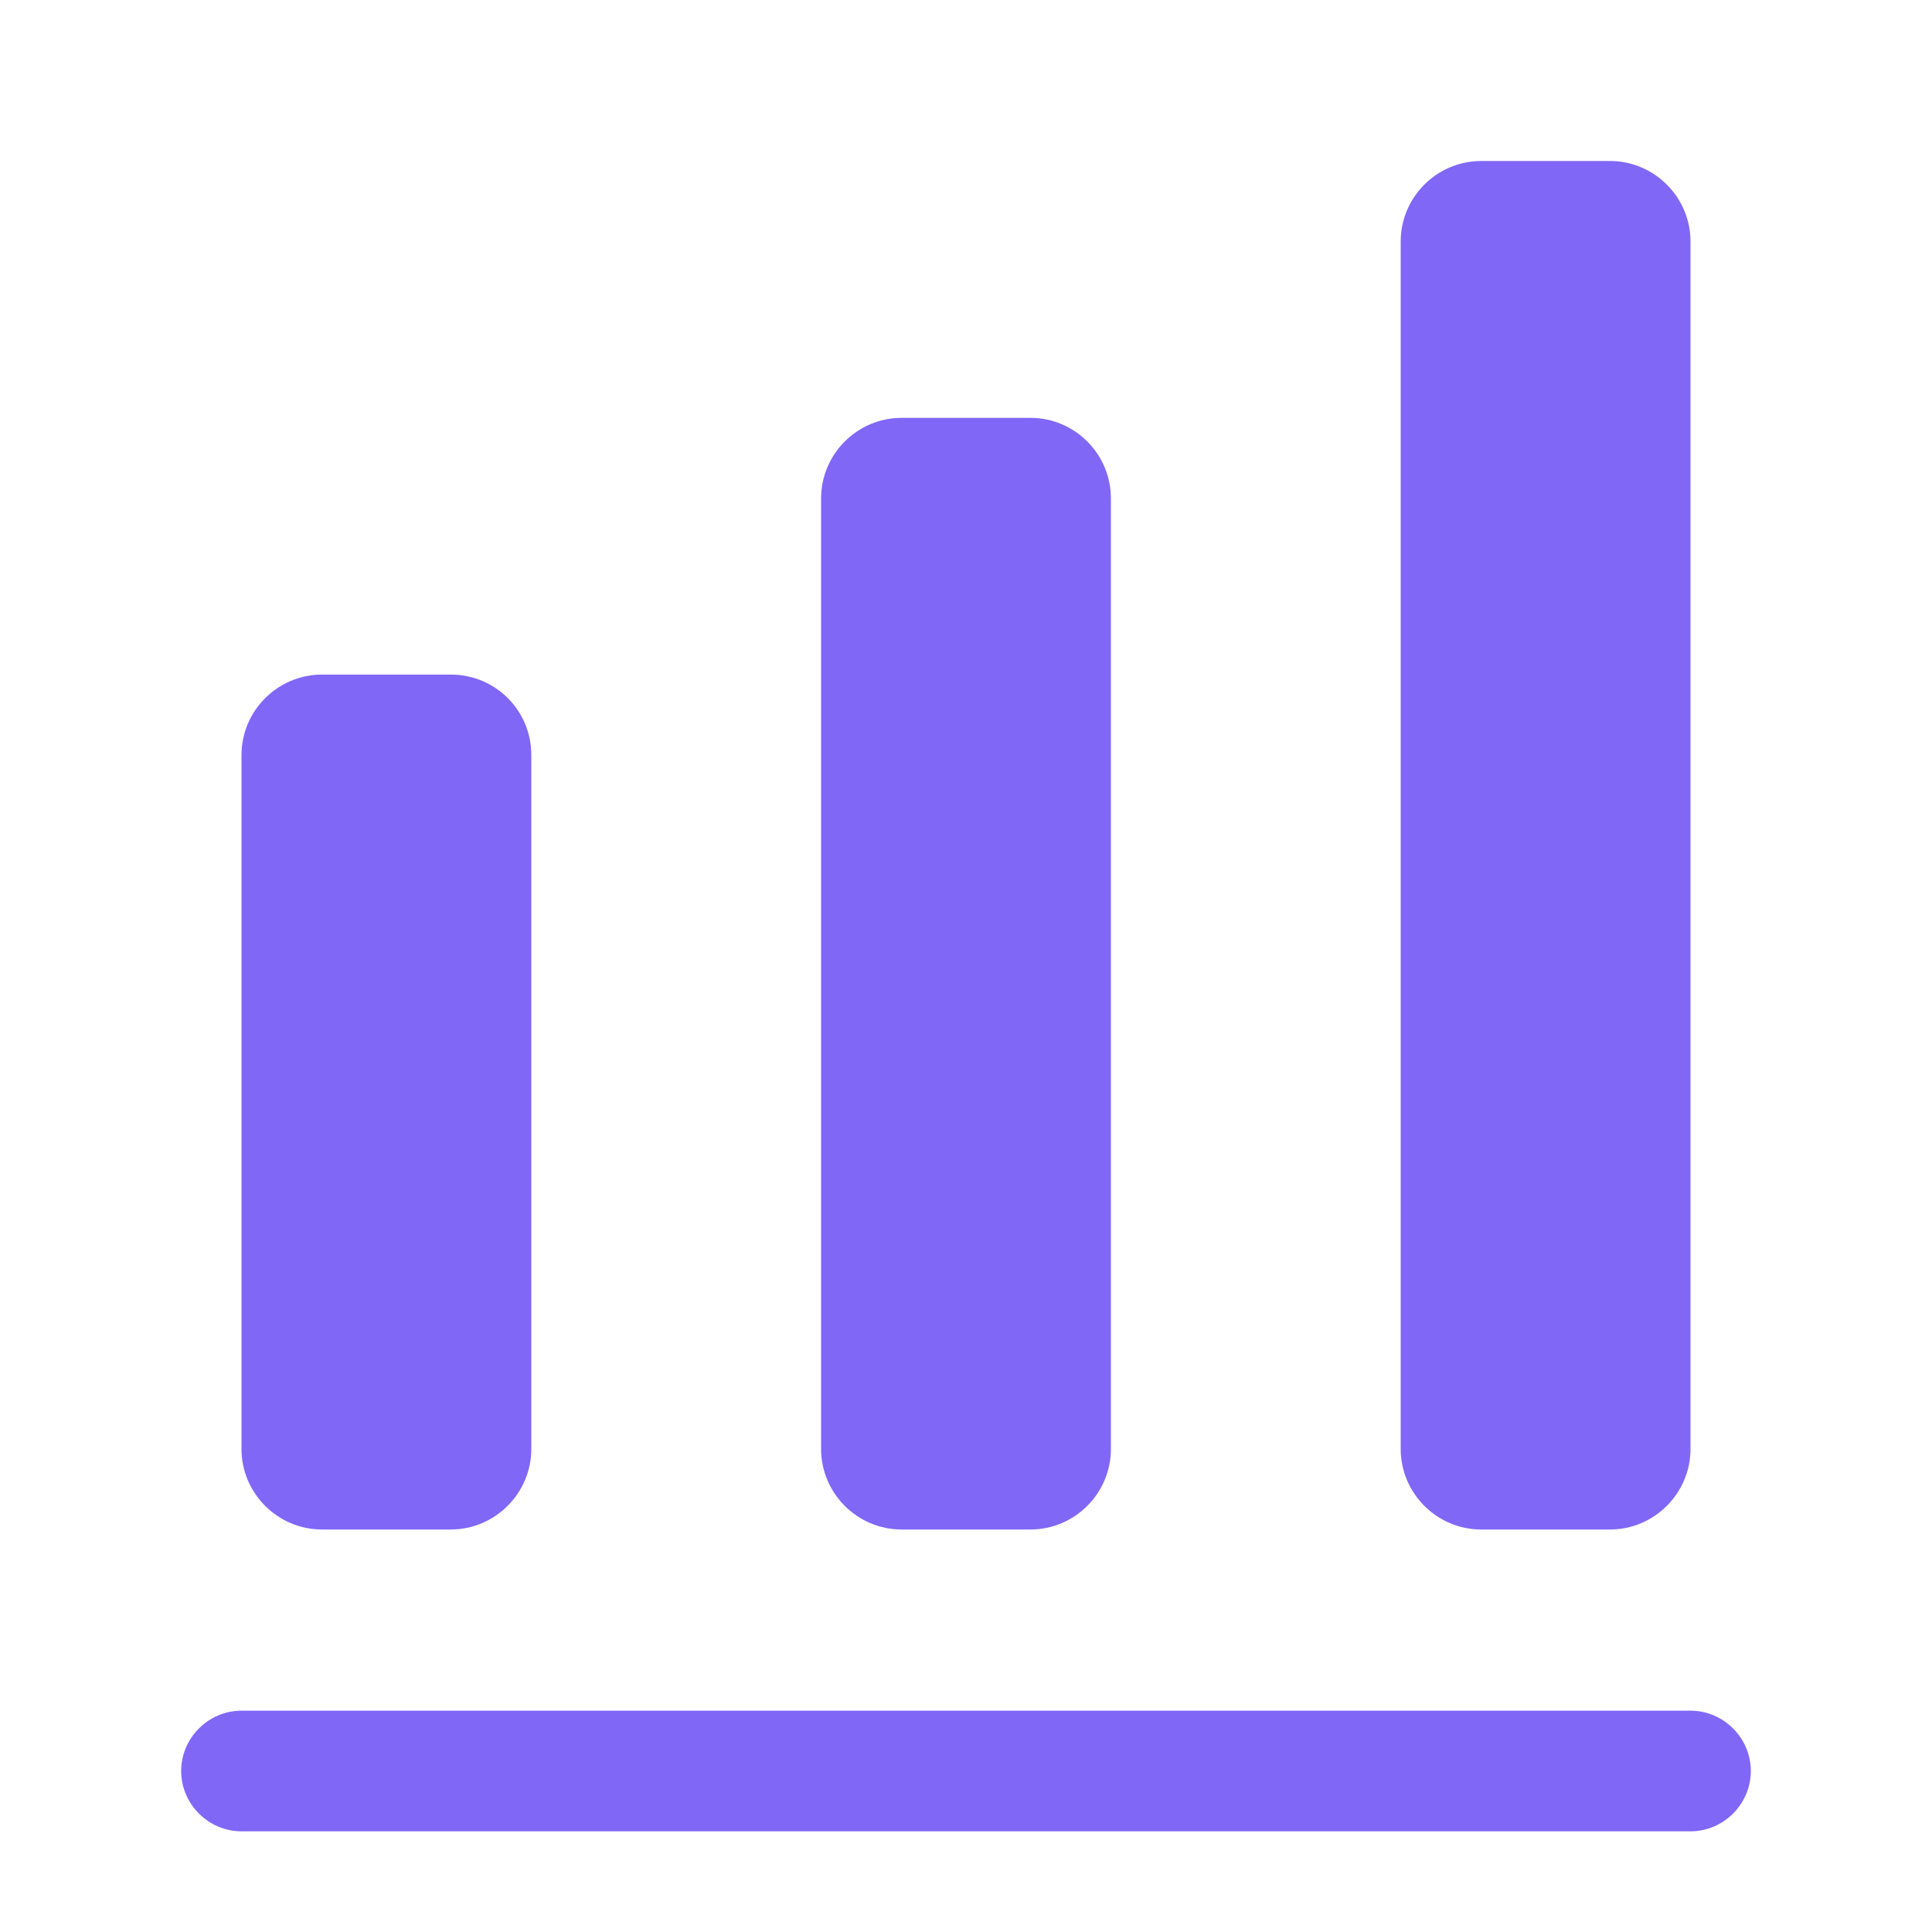
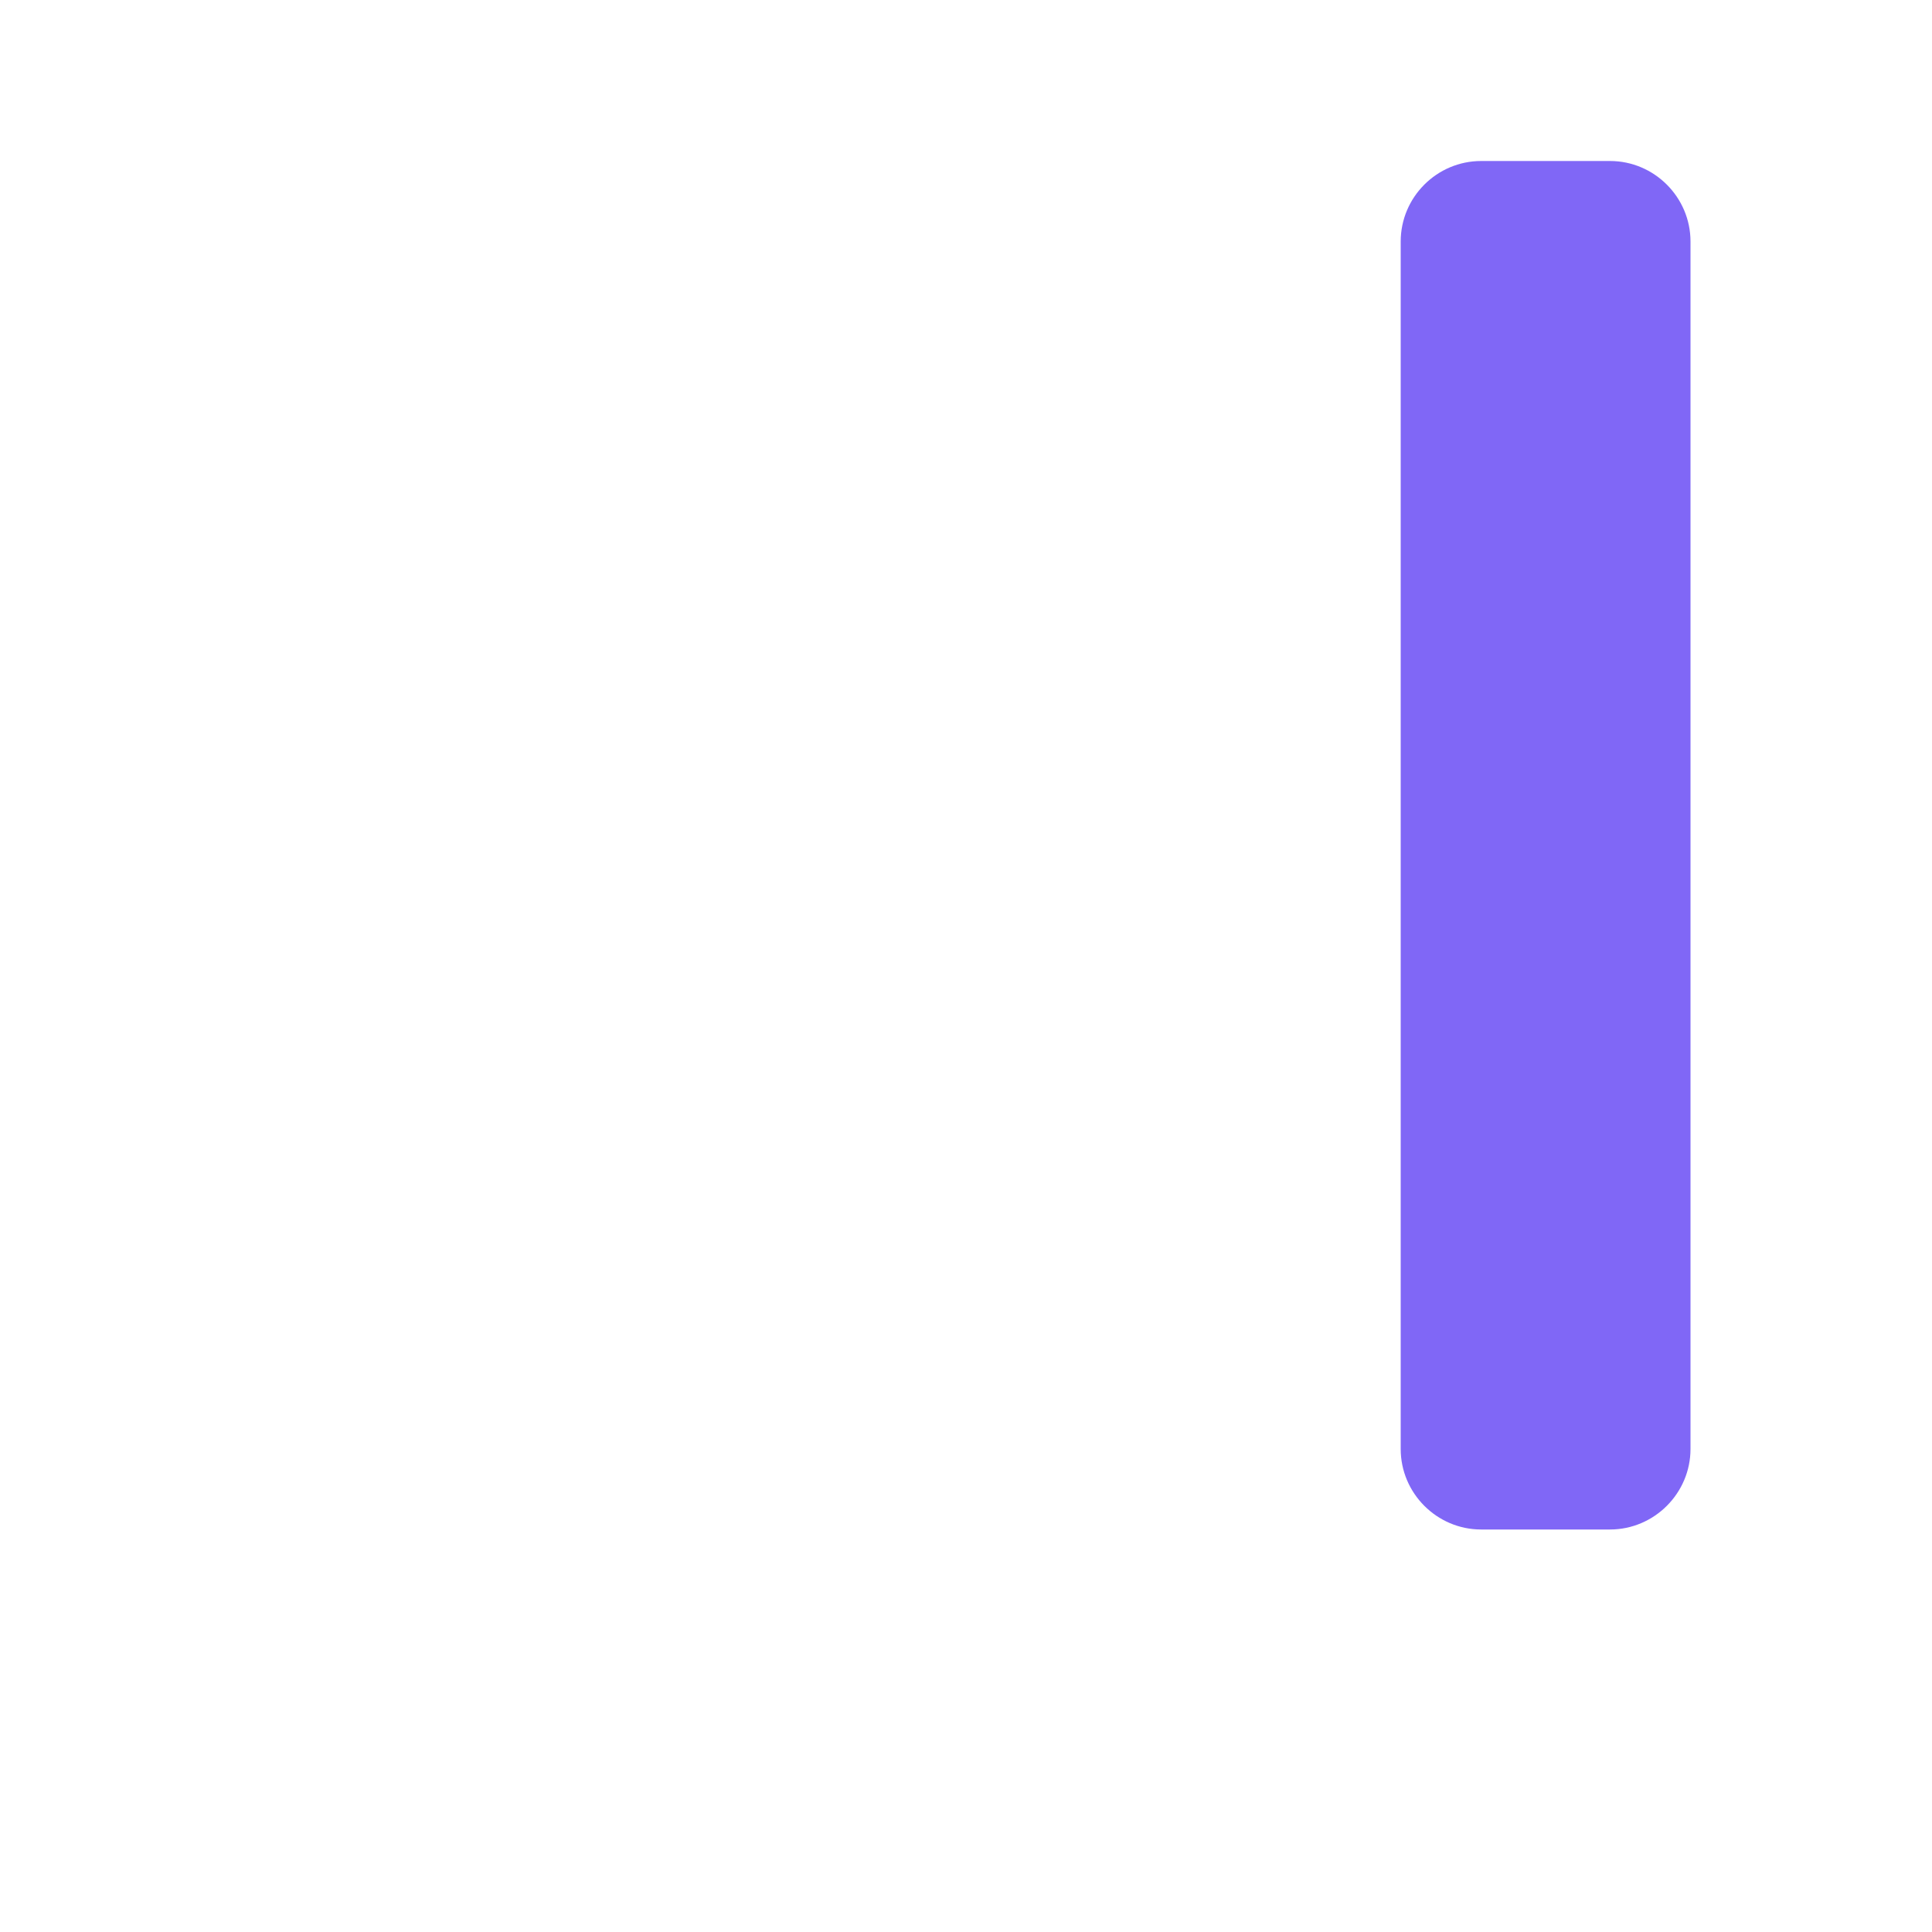
<svg xmlns="http://www.w3.org/2000/svg" width="18" height="18" viewBox="0 0 18 18" fill="none">
-   <path d="M15.75 17.062H2.25C1.942 17.062 1.688 16.808 1.688 16.5C1.688 16.192 1.942 15.938 2.25 15.938H15.75C16.058 15.938 16.312 16.192 16.312 16.5C16.312 16.808 16.058 17.062 15.75 17.062Z" fill="#8067F6" />
-   <path d="M4.2 6.285H3C2.587 6.285 2.25 6.622 2.25 7.035V13.5C2.25 13.912 2.587 14.25 3 14.25H4.2C4.612 14.25 4.95 13.912 4.95 13.5V7.035C4.95 6.615 4.612 6.285 4.2 6.285Z" fill="#8067F6" />
-   <path d="M9.6 3.893H8.4C7.988 3.893 7.65 4.23 7.65 4.643V13.5C7.65 13.913 7.988 14.25 8.4 14.25H9.6C10.013 14.25 10.35 13.913 10.35 13.5V4.643C10.35 4.23 10.013 3.893 9.6 3.893Z" fill="#8067F6" />
  <path d="M15 1.5H13.8C13.387 1.5 13.05 1.837 13.05 2.25V13.5C13.05 13.912 13.387 14.25 13.8 14.25H15C15.412 14.25 15.75 13.912 15.75 13.5V2.25C15.75 1.837 15.412 1.5 15 1.5Z" fill="#8067F6" />
</svg>